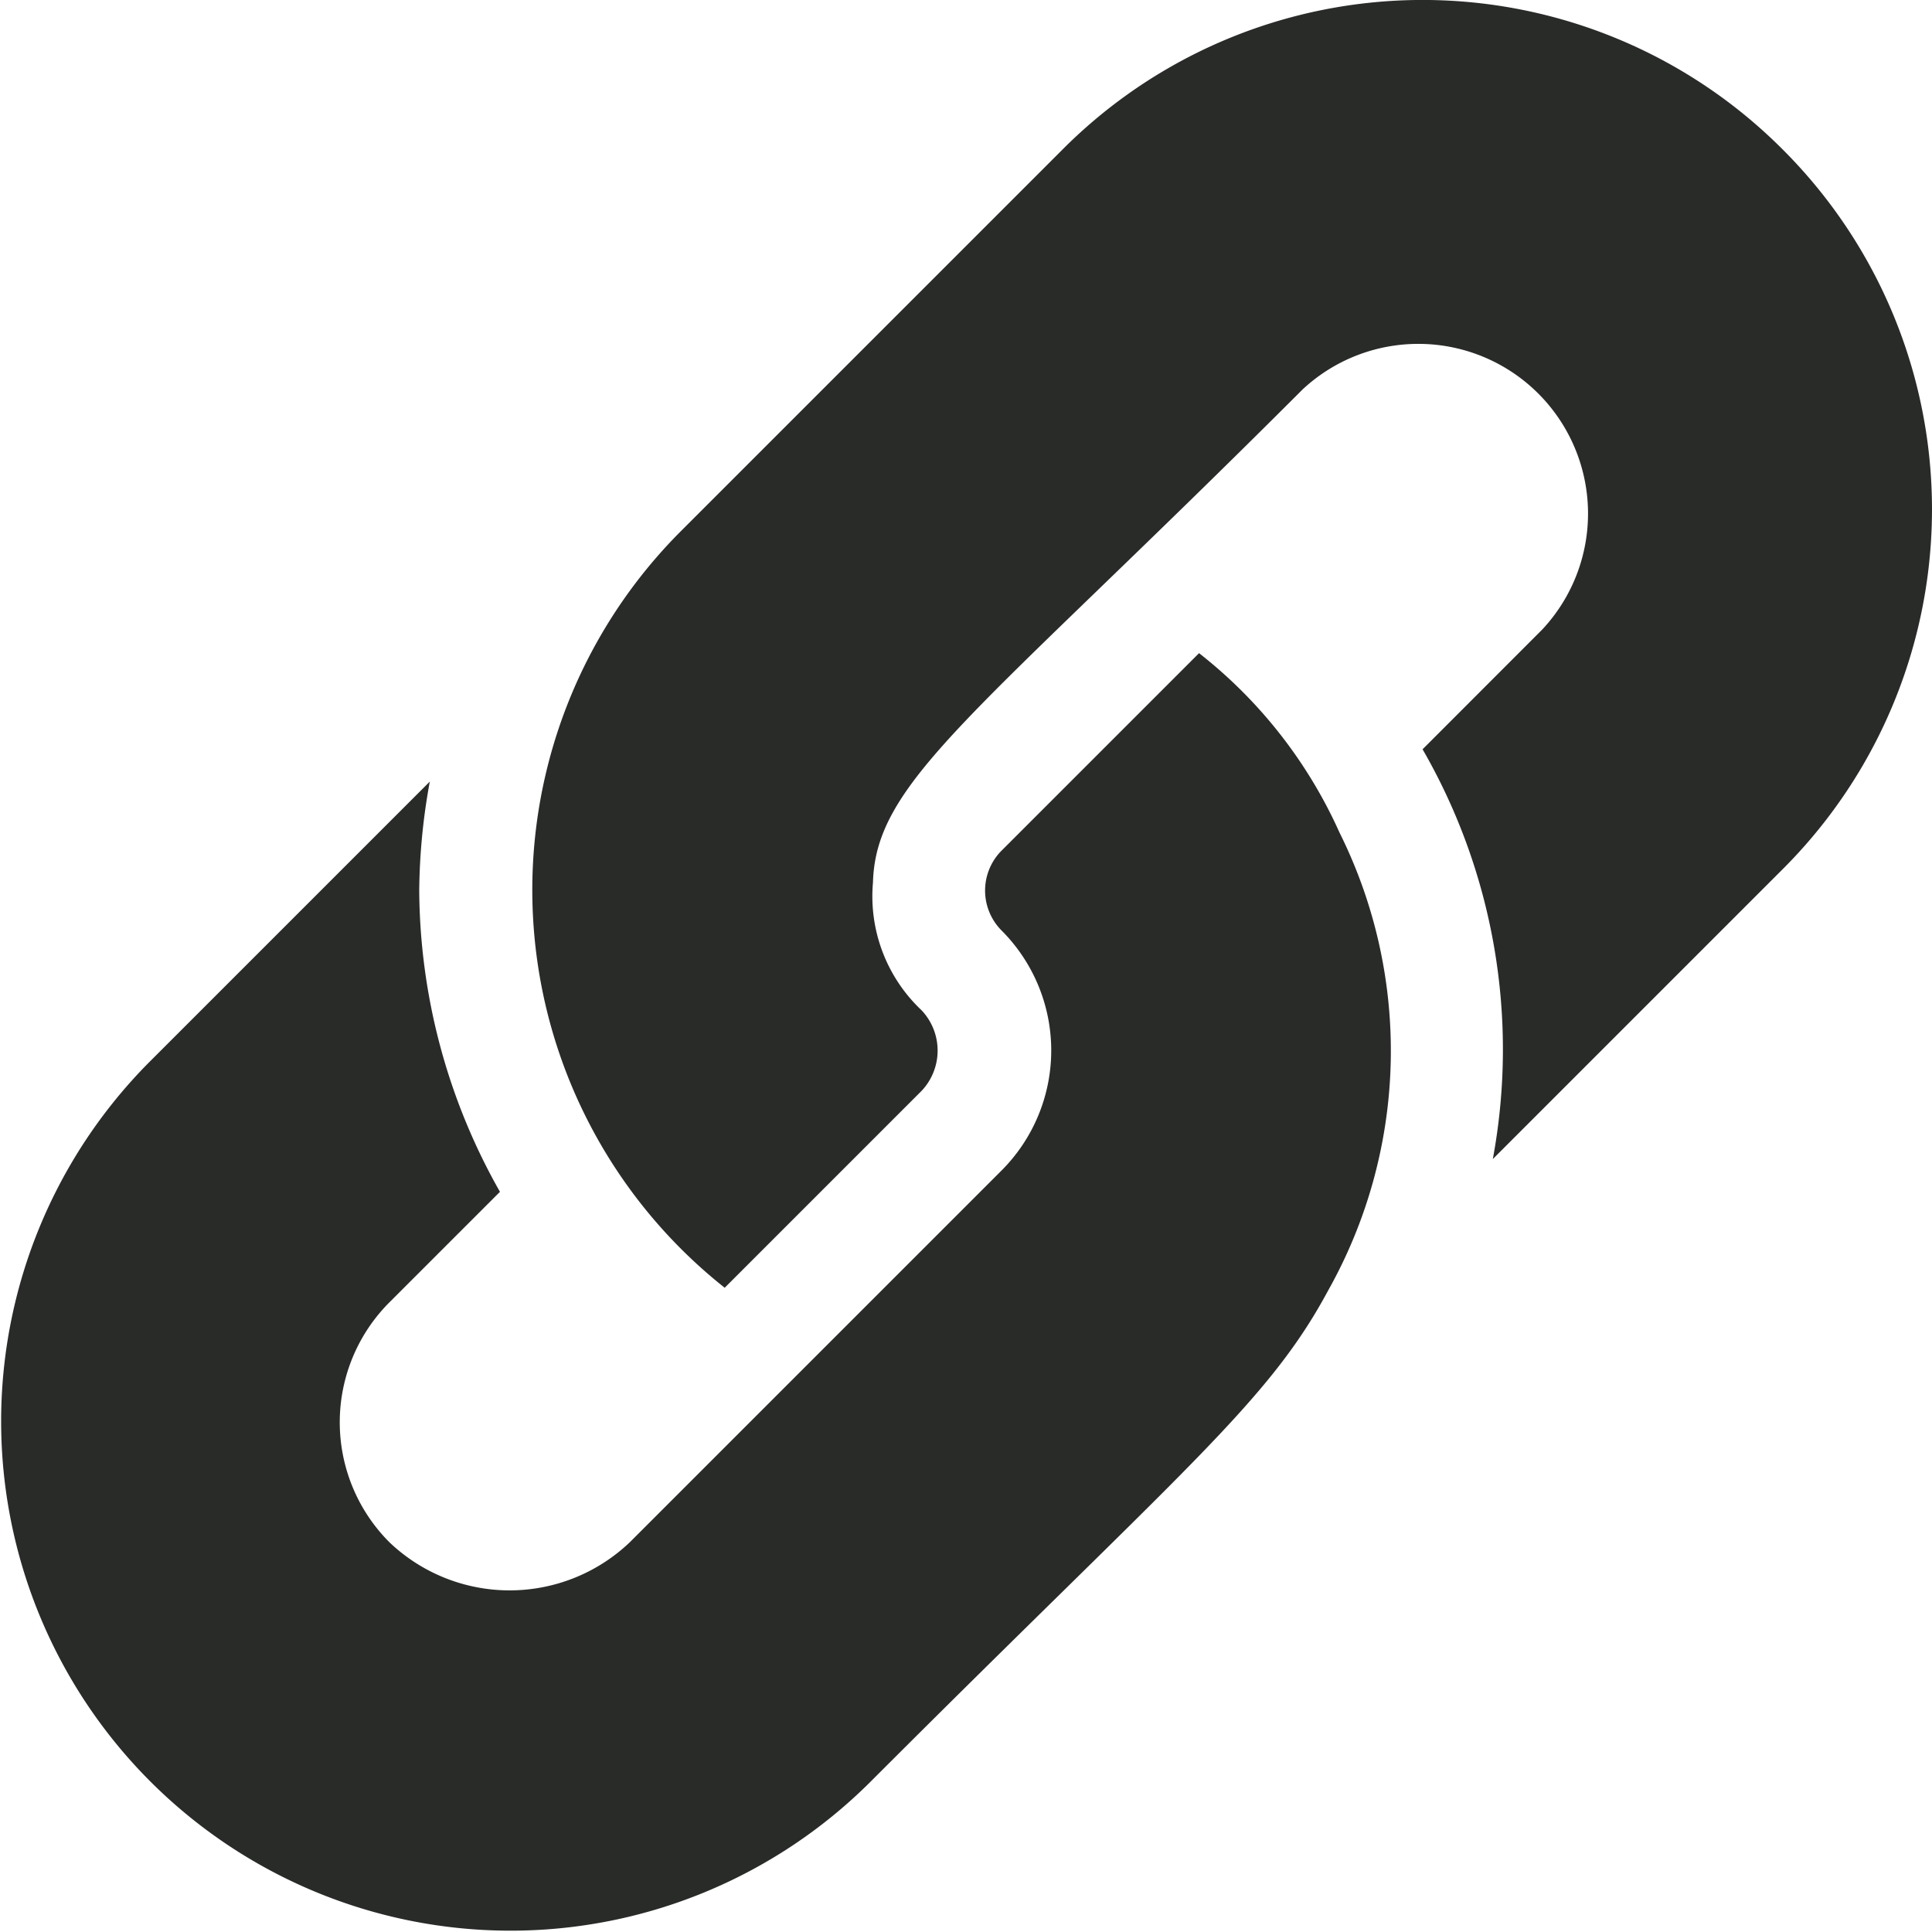
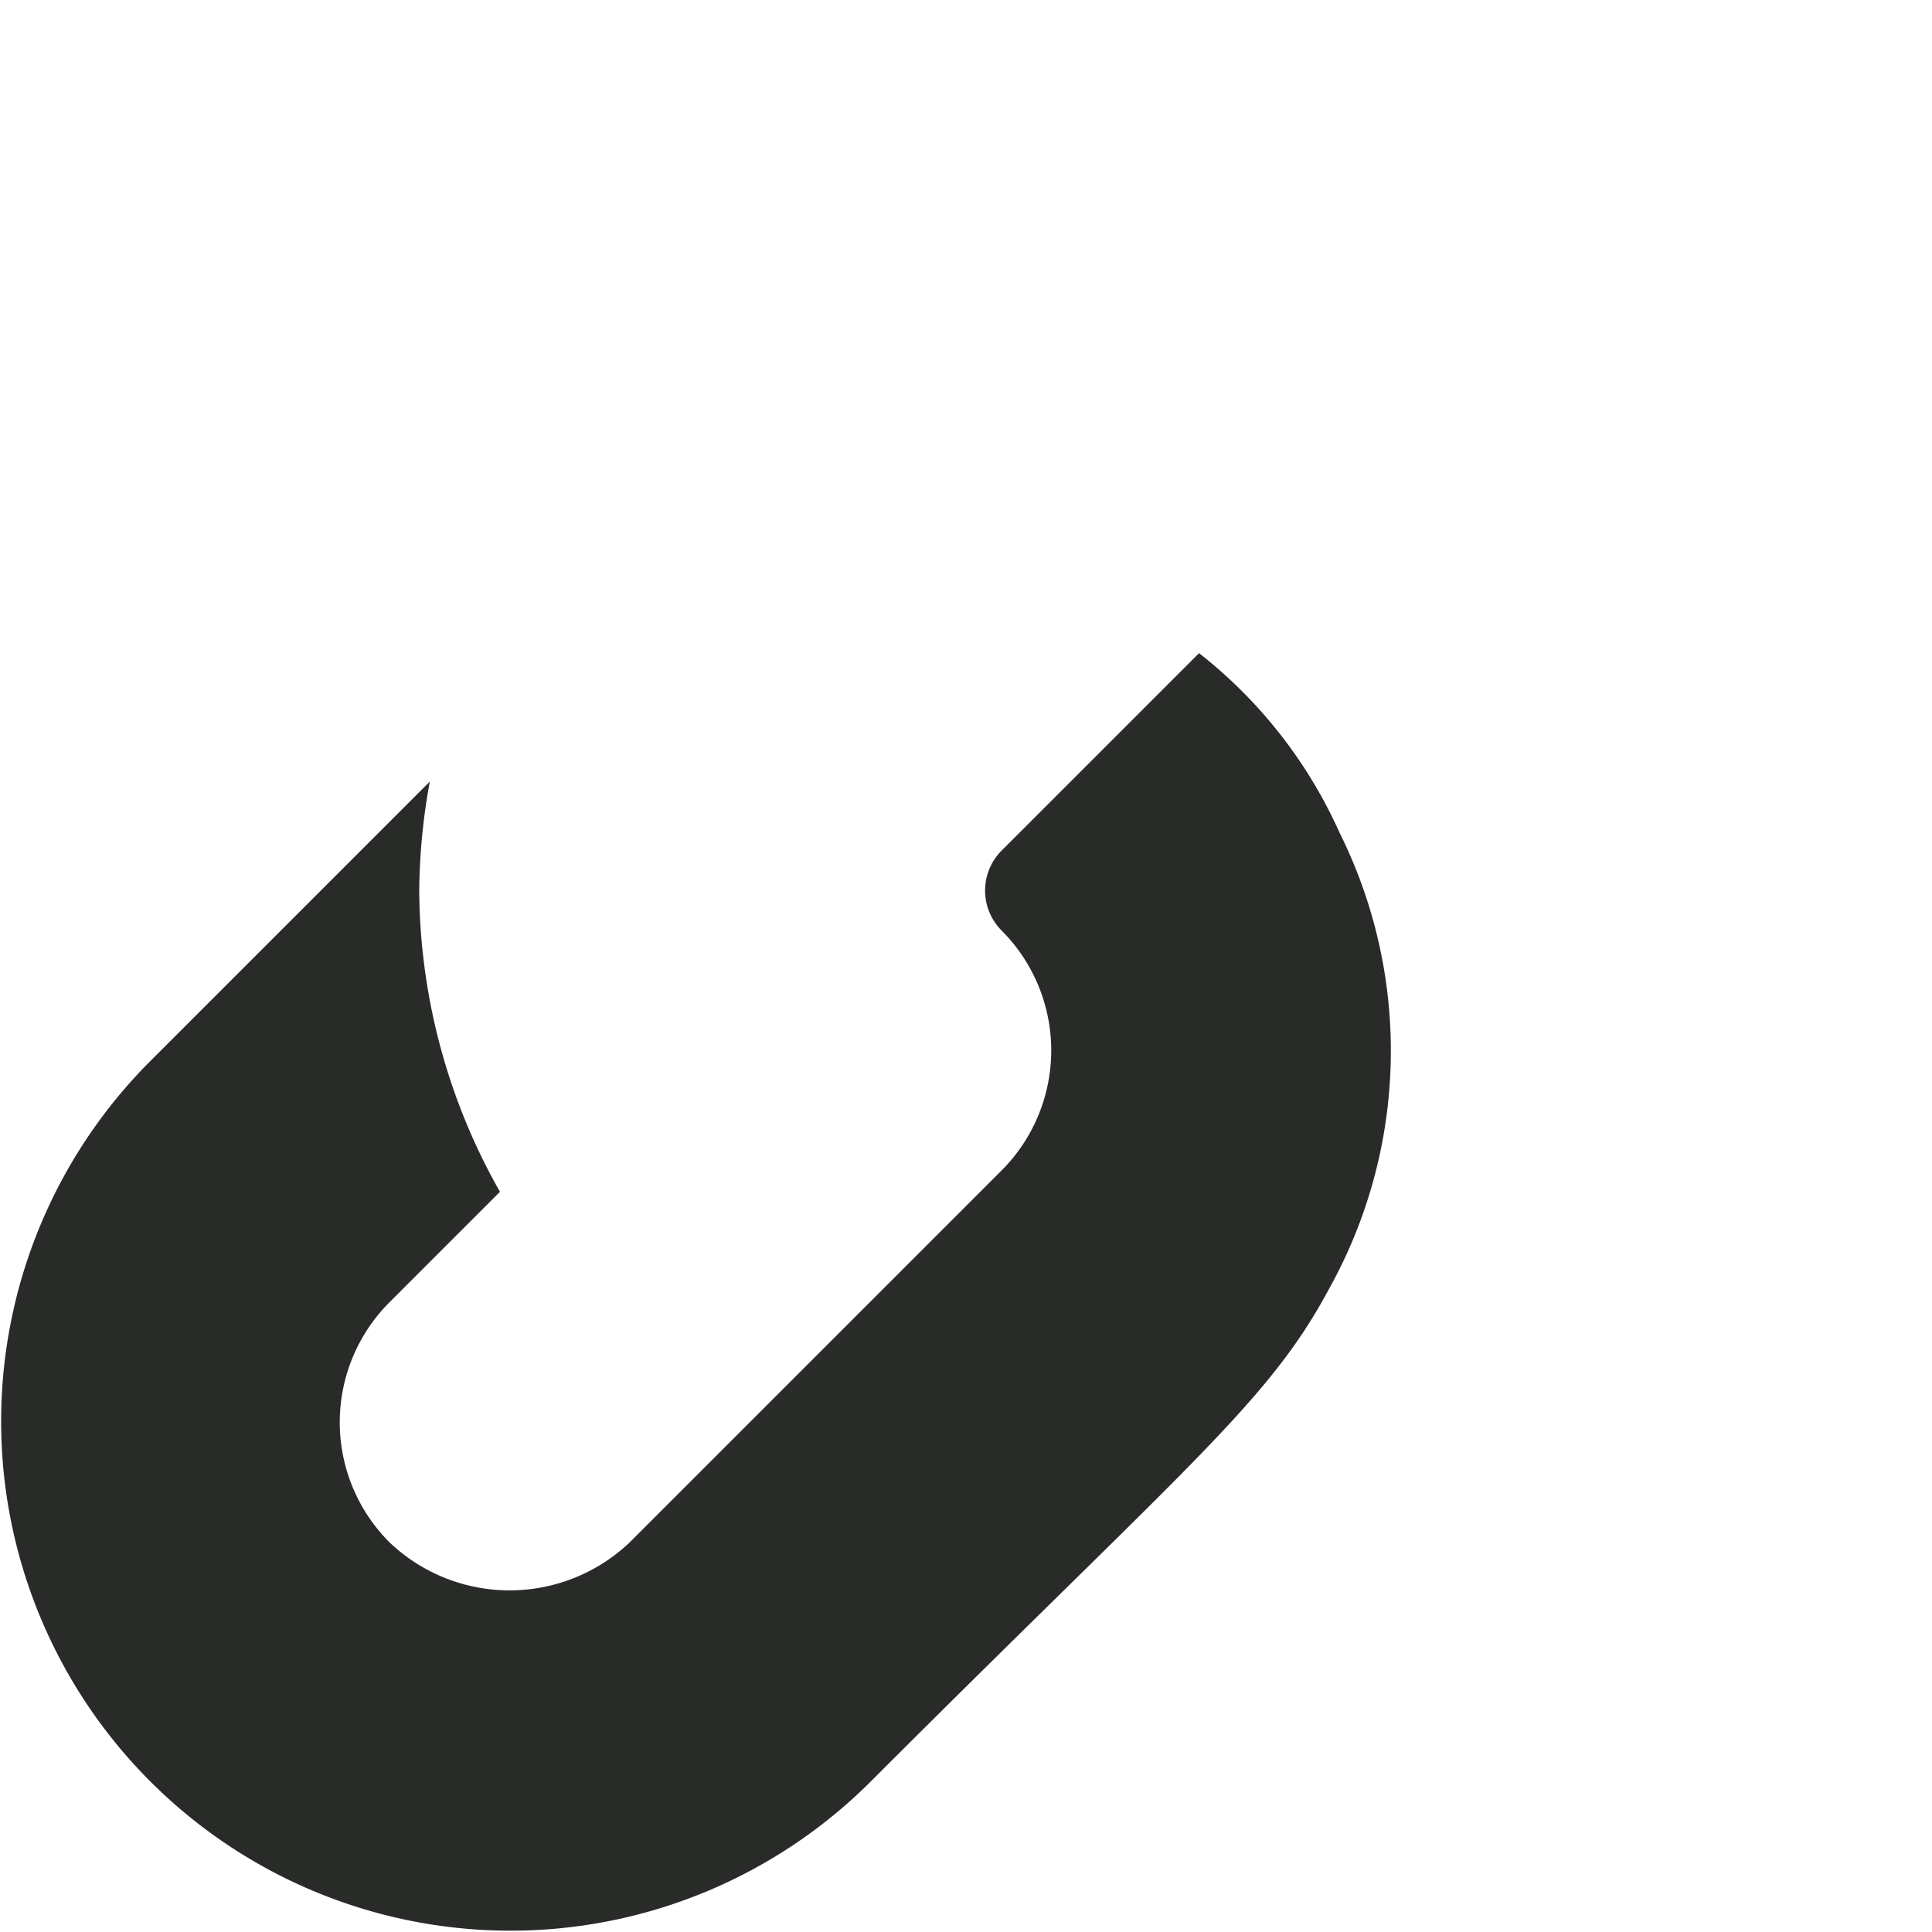
<svg xmlns="http://www.w3.org/2000/svg" width="20.821" height="20.822" viewBox="0 0 20.821 20.822">
  <g id="link-3" transform="translate(0)">
    <g id="Group_4968" data-name="Group 4968" transform="translate(0 7.041)">
      <g id="Group_4967" data-name="Group 4967">
        <path id="Path_9362" data-name="Path 9362" d="M14.436,175.064l0,0a5.111,5.111,0,0,0-1.514-1.934l-2.128,2.128a.61.61,0,0,0,0,.861l0,0a1.83,1.83,0,0,1,0,2.586l-4.008,4.008a1.877,1.877,0,0,1-2.588,0,1.829,1.829,0,0,1,0-2.588l1.19-1.19a6.653,6.653,0,0,1-.87-3.25,6.777,6.777,0,0,1,.114-1.171l-3.023,3.023a5.49,5.49,0,0,0,7.764,7.764c3.406-3.407,4.285-4.084,4.939-5.3A5.275,5.275,0,0,0,14.436,175.064Z" transform="translate(0 -173.132)" fill="#292b29" />
      </g>
    </g>
    <g id="Group_4970" data-name="Group 4970" transform="translate(5.739)">
      <g id="Group_4969" data-name="Group 4969">
-         <path id="Path_9363" data-name="Path 9363" d="M154.589,1.61a5.478,5.478,0,0,0-7.759,0l-4.106,4.106a5.469,5.469,0,0,0,.464,8.162l2.123-2.123a.632.632,0,0,0,0-.866,1.688,1.688,0,0,1-.525-1.379c.03-1.106,1.117-1.8,4.631-5.314A1.829,1.829,0,0,1,152,6.783l-1.291,1.292a6.475,6.475,0,0,1,.757,4.416l3.121-3.121A5.478,5.478,0,0,0,154.589,1.61Z" transform="translate(-141.117 0)" fill="#292b29" />
-       </g>
+         </g>
    </g>
  </g>
</svg>